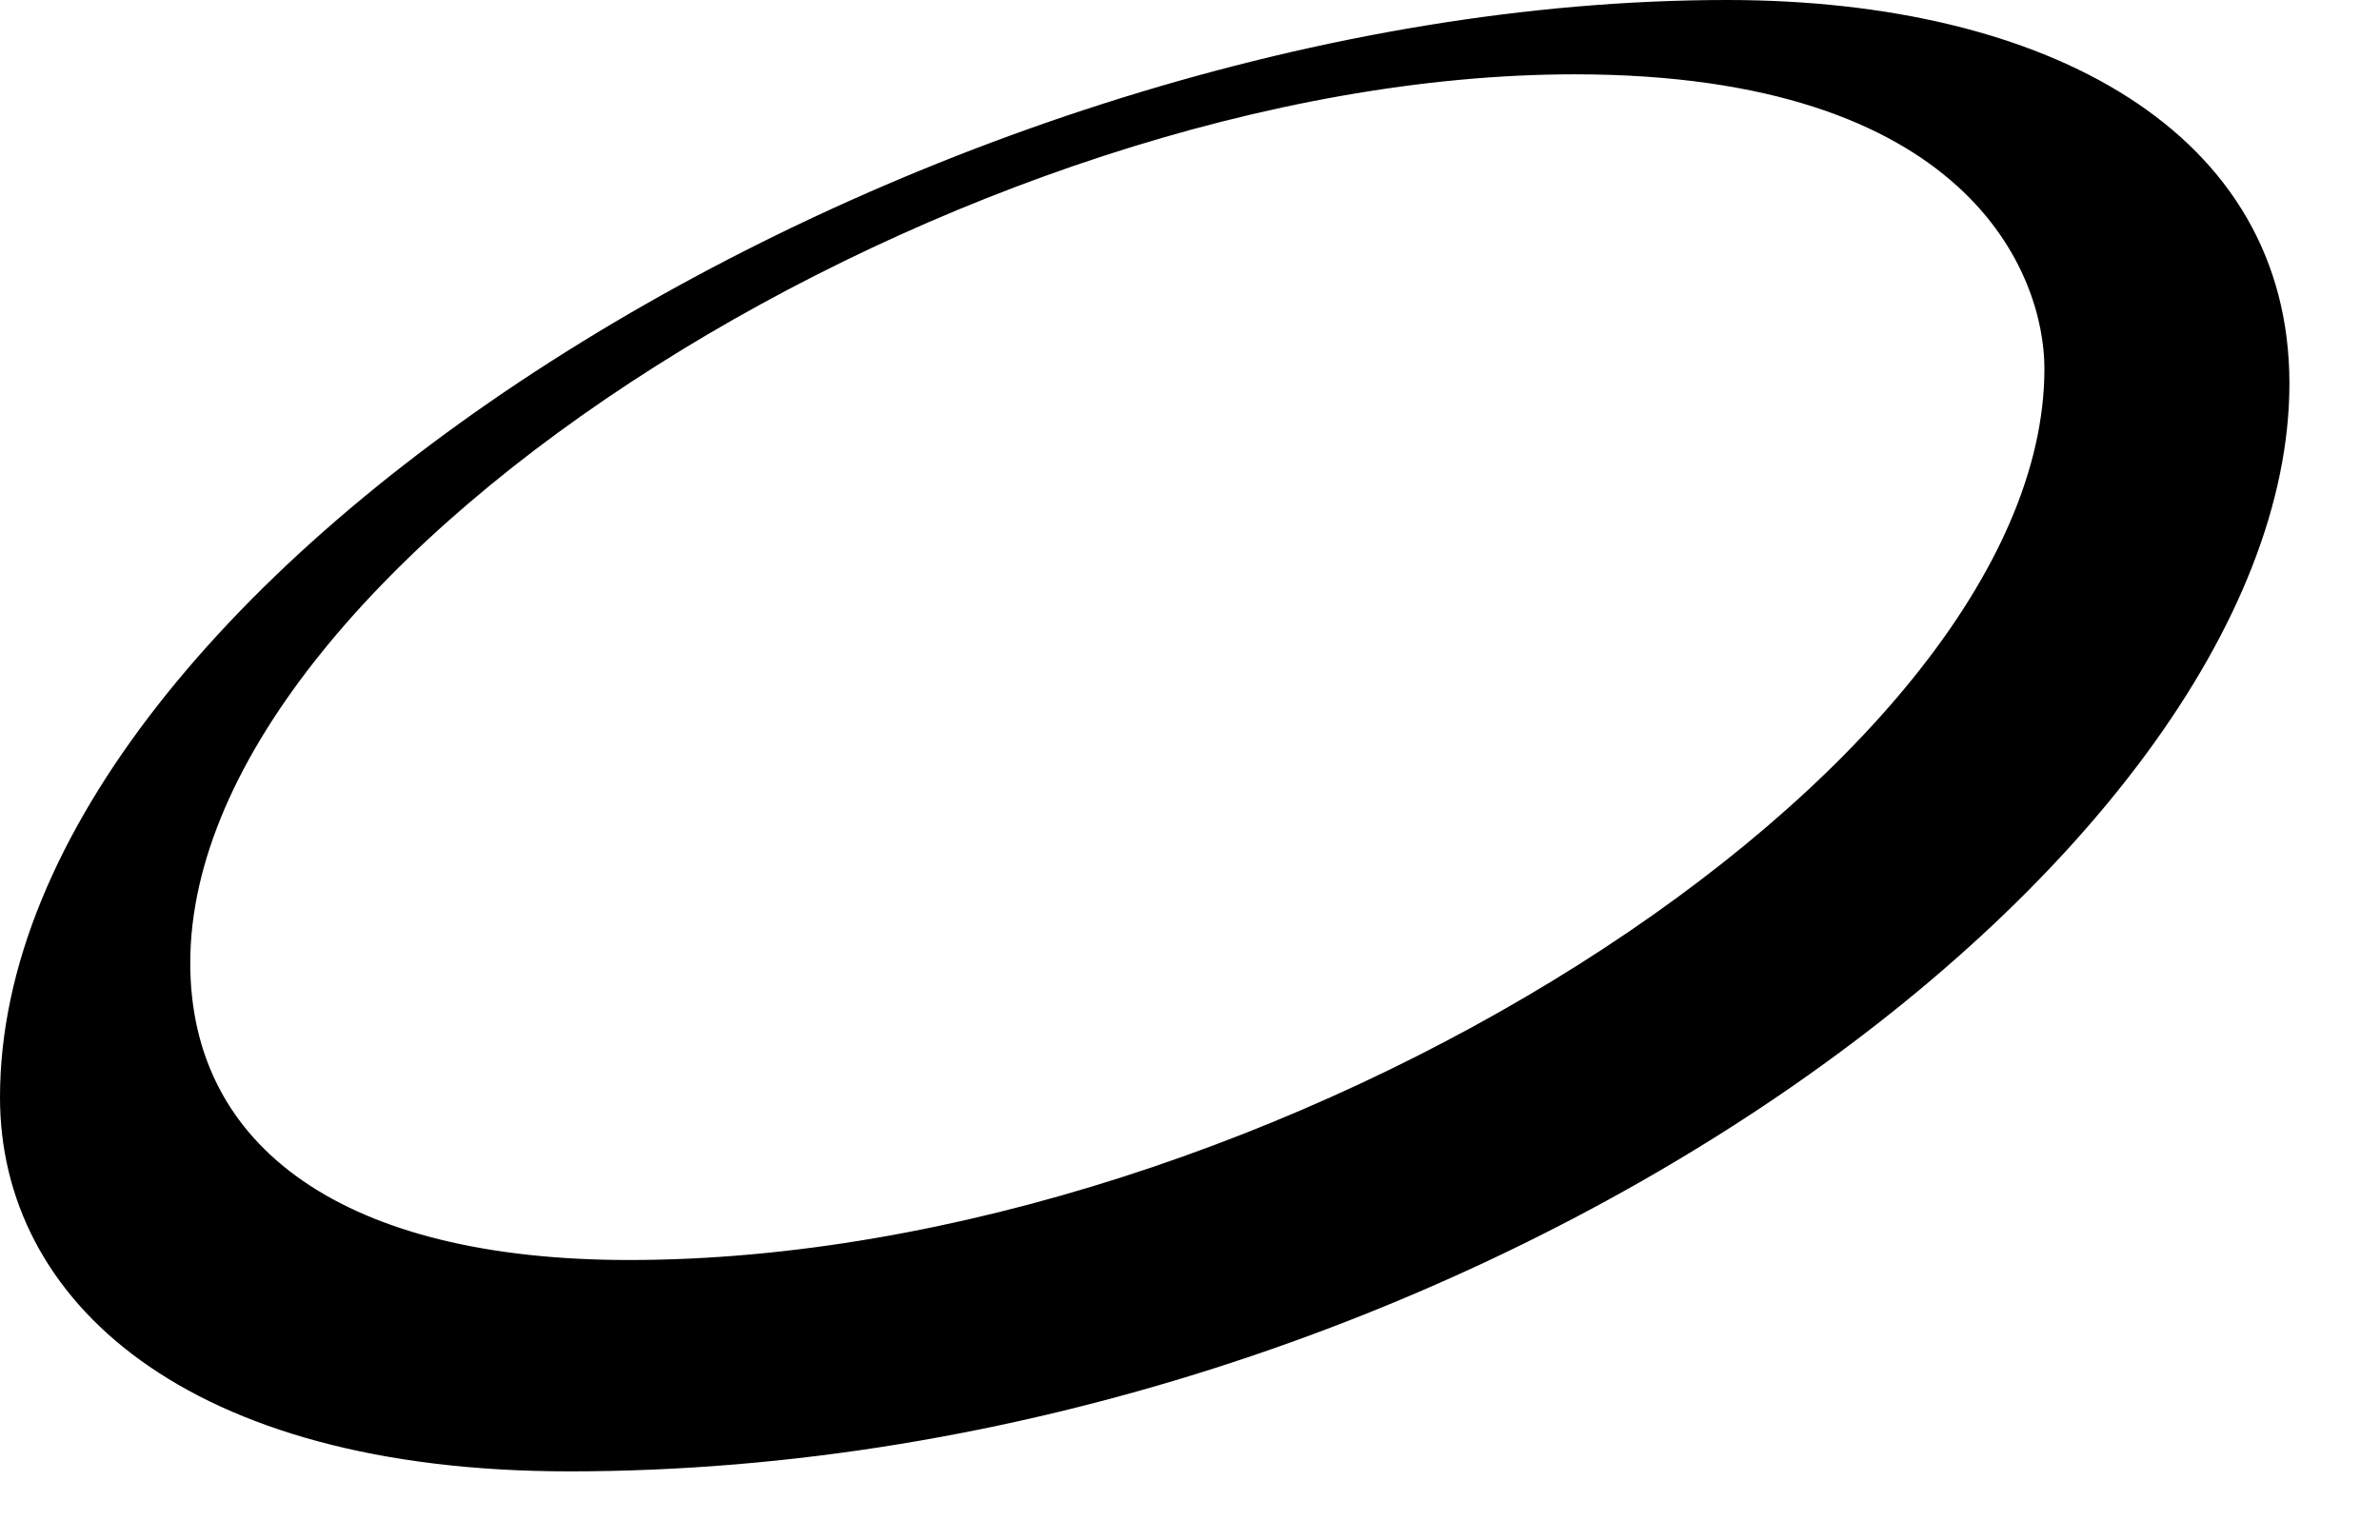
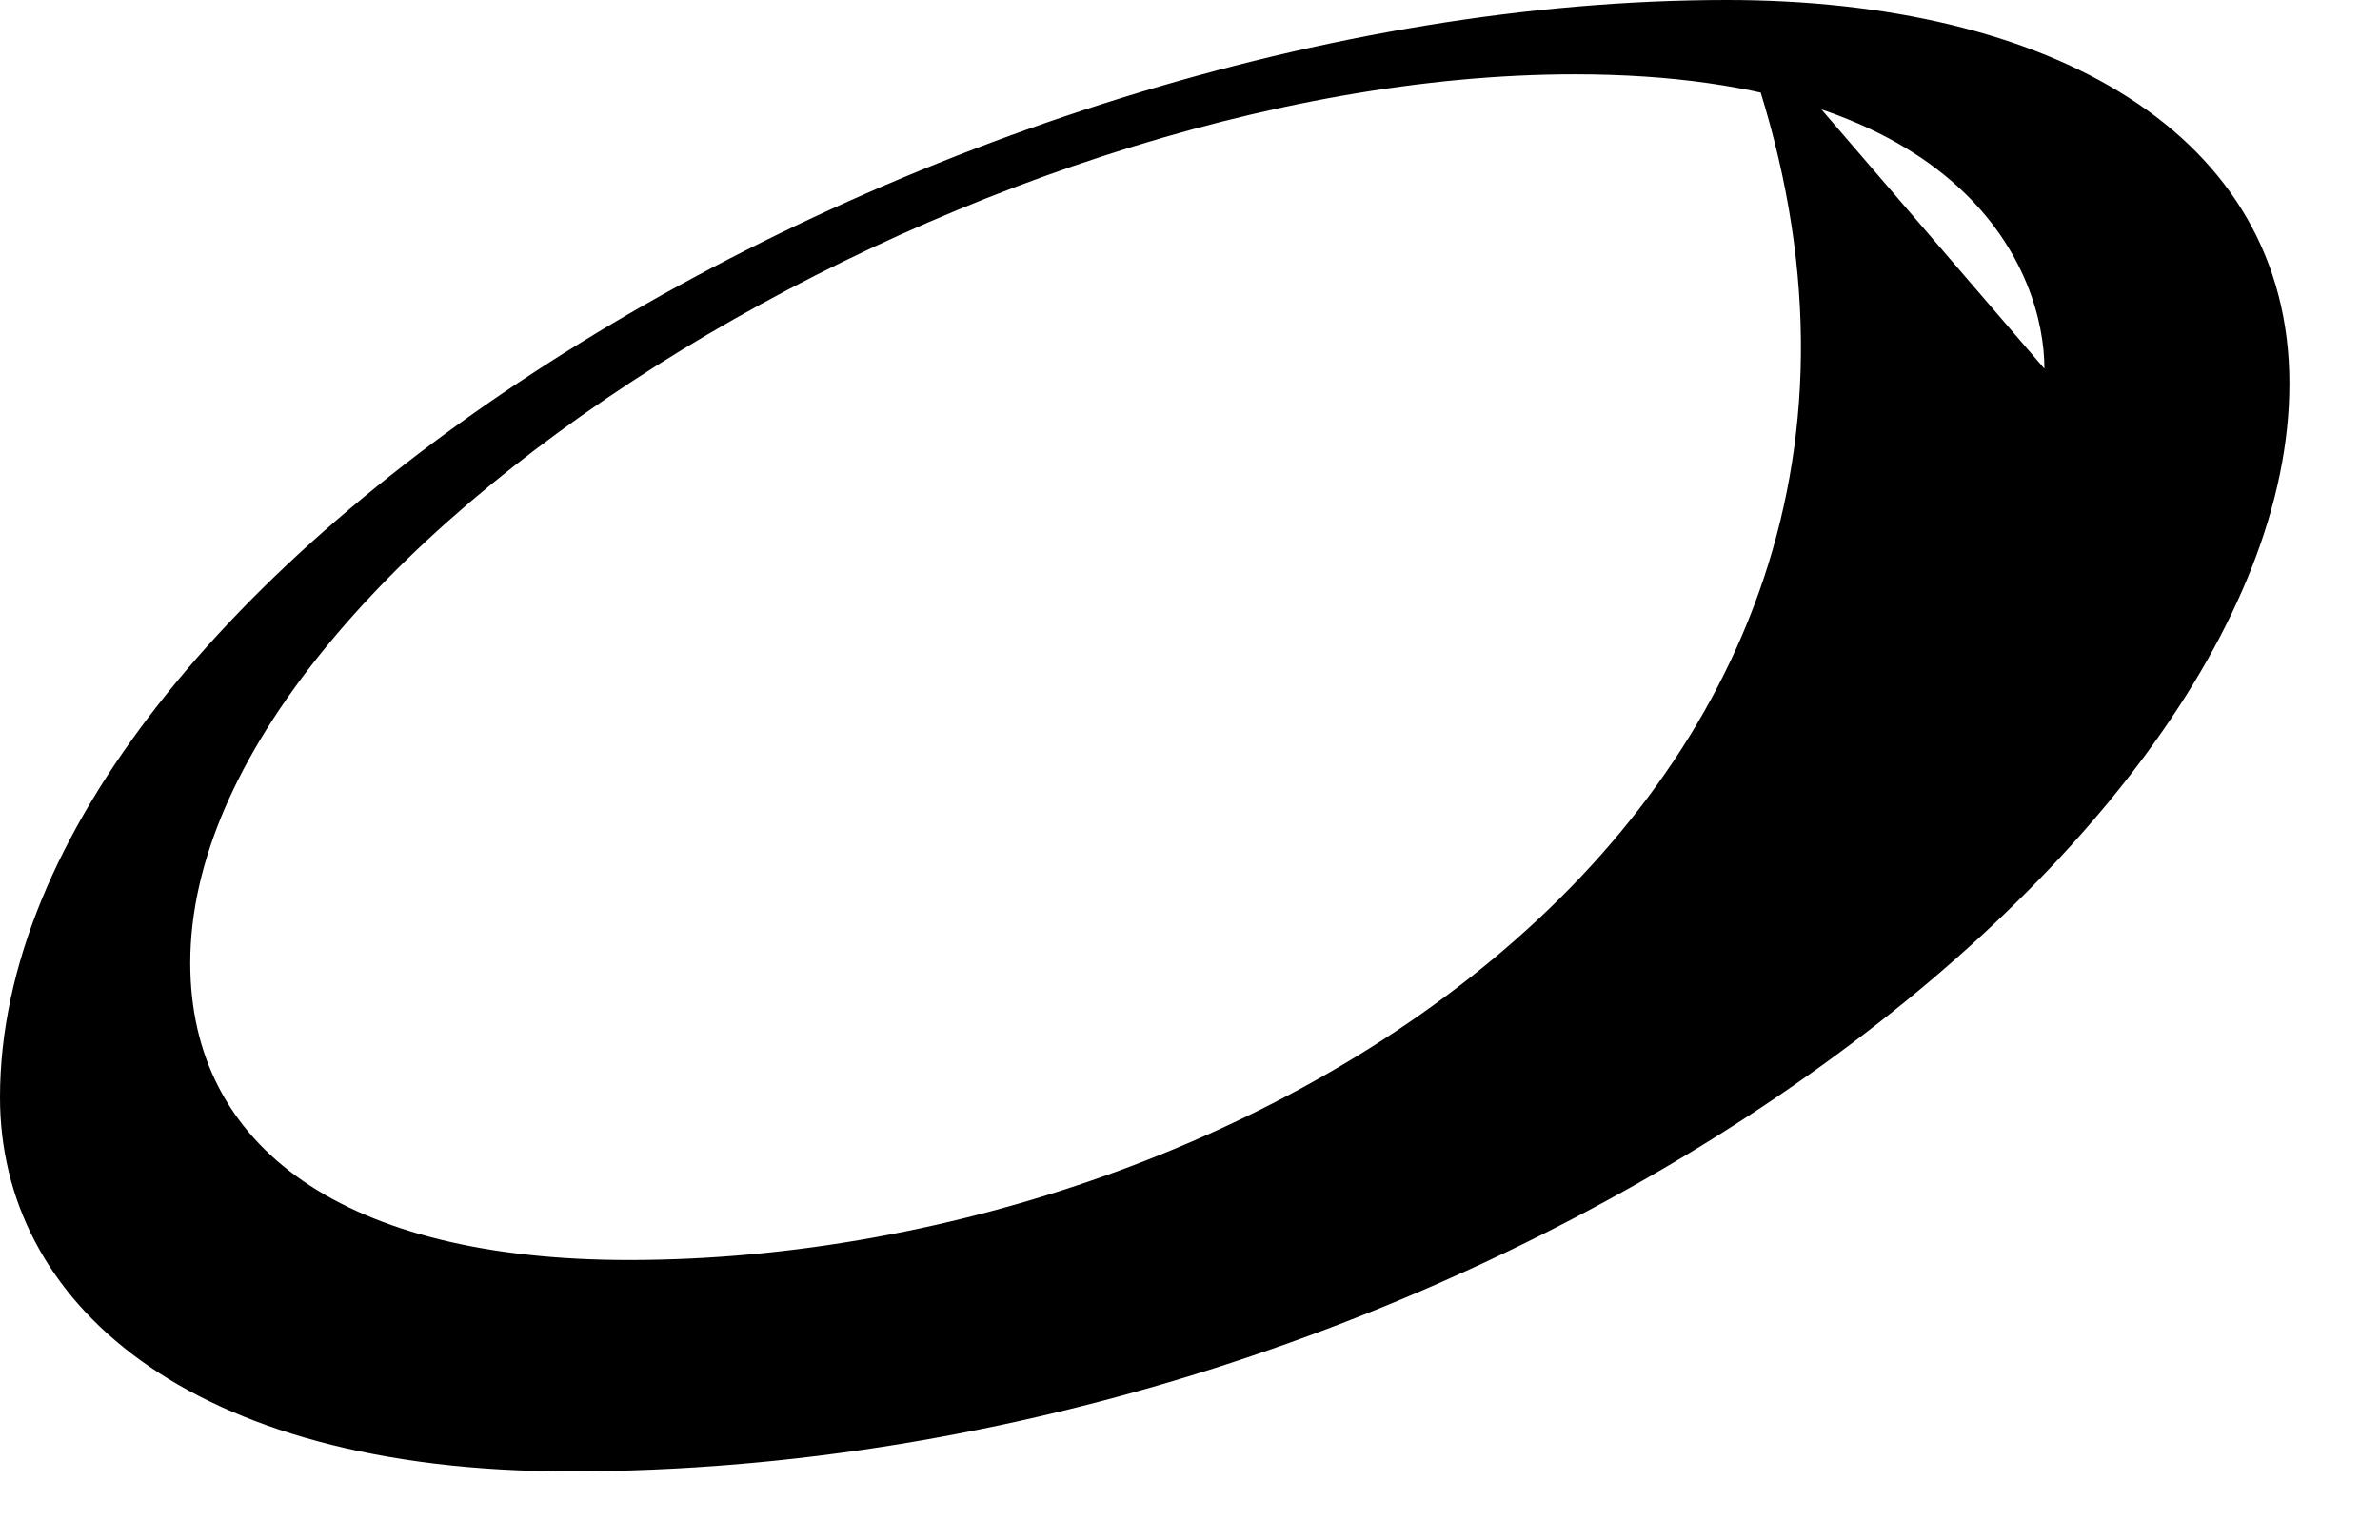
<svg xmlns="http://www.w3.org/2000/svg" fill="none" height="100%" overflow="visible" preserveAspectRatio="none" style="display: block;" viewBox="0 0 17 11" width="100%">
-   <path d="M12.338 0C6.66 0 0 4.095 0 7.84C0 9.29 1.324 10.512 4.068 10.512C10.436 10.512 16.353 6.137 16.353 2.74C16.353 0.949 14.634 0 12.334 0L12.338 0ZM14.603 2.634C14.603 5.499 9.097 9.002 4.493 9.002C2.459 9.002 1.359 8.201 1.359 6.88C1.359 3.973 6.93 0.531 11.248 0.531C14.064 0.531 14.603 1.962 14.603 2.634Z" fill="black" id="Vector" />
+   <path d="M12.338 0C6.66 0 0 4.095 0 7.84C0 9.29 1.324 10.512 4.068 10.512C10.436 10.512 16.353 6.137 16.353 2.74C16.353 0.949 14.634 0 12.334 0L12.338 0ZC14.603 5.499 9.097 9.002 4.493 9.002C2.459 9.002 1.359 8.201 1.359 6.88C1.359 3.973 6.93 0.531 11.248 0.531C14.064 0.531 14.603 1.962 14.603 2.634Z" fill="black" id="Vector" />
</svg>